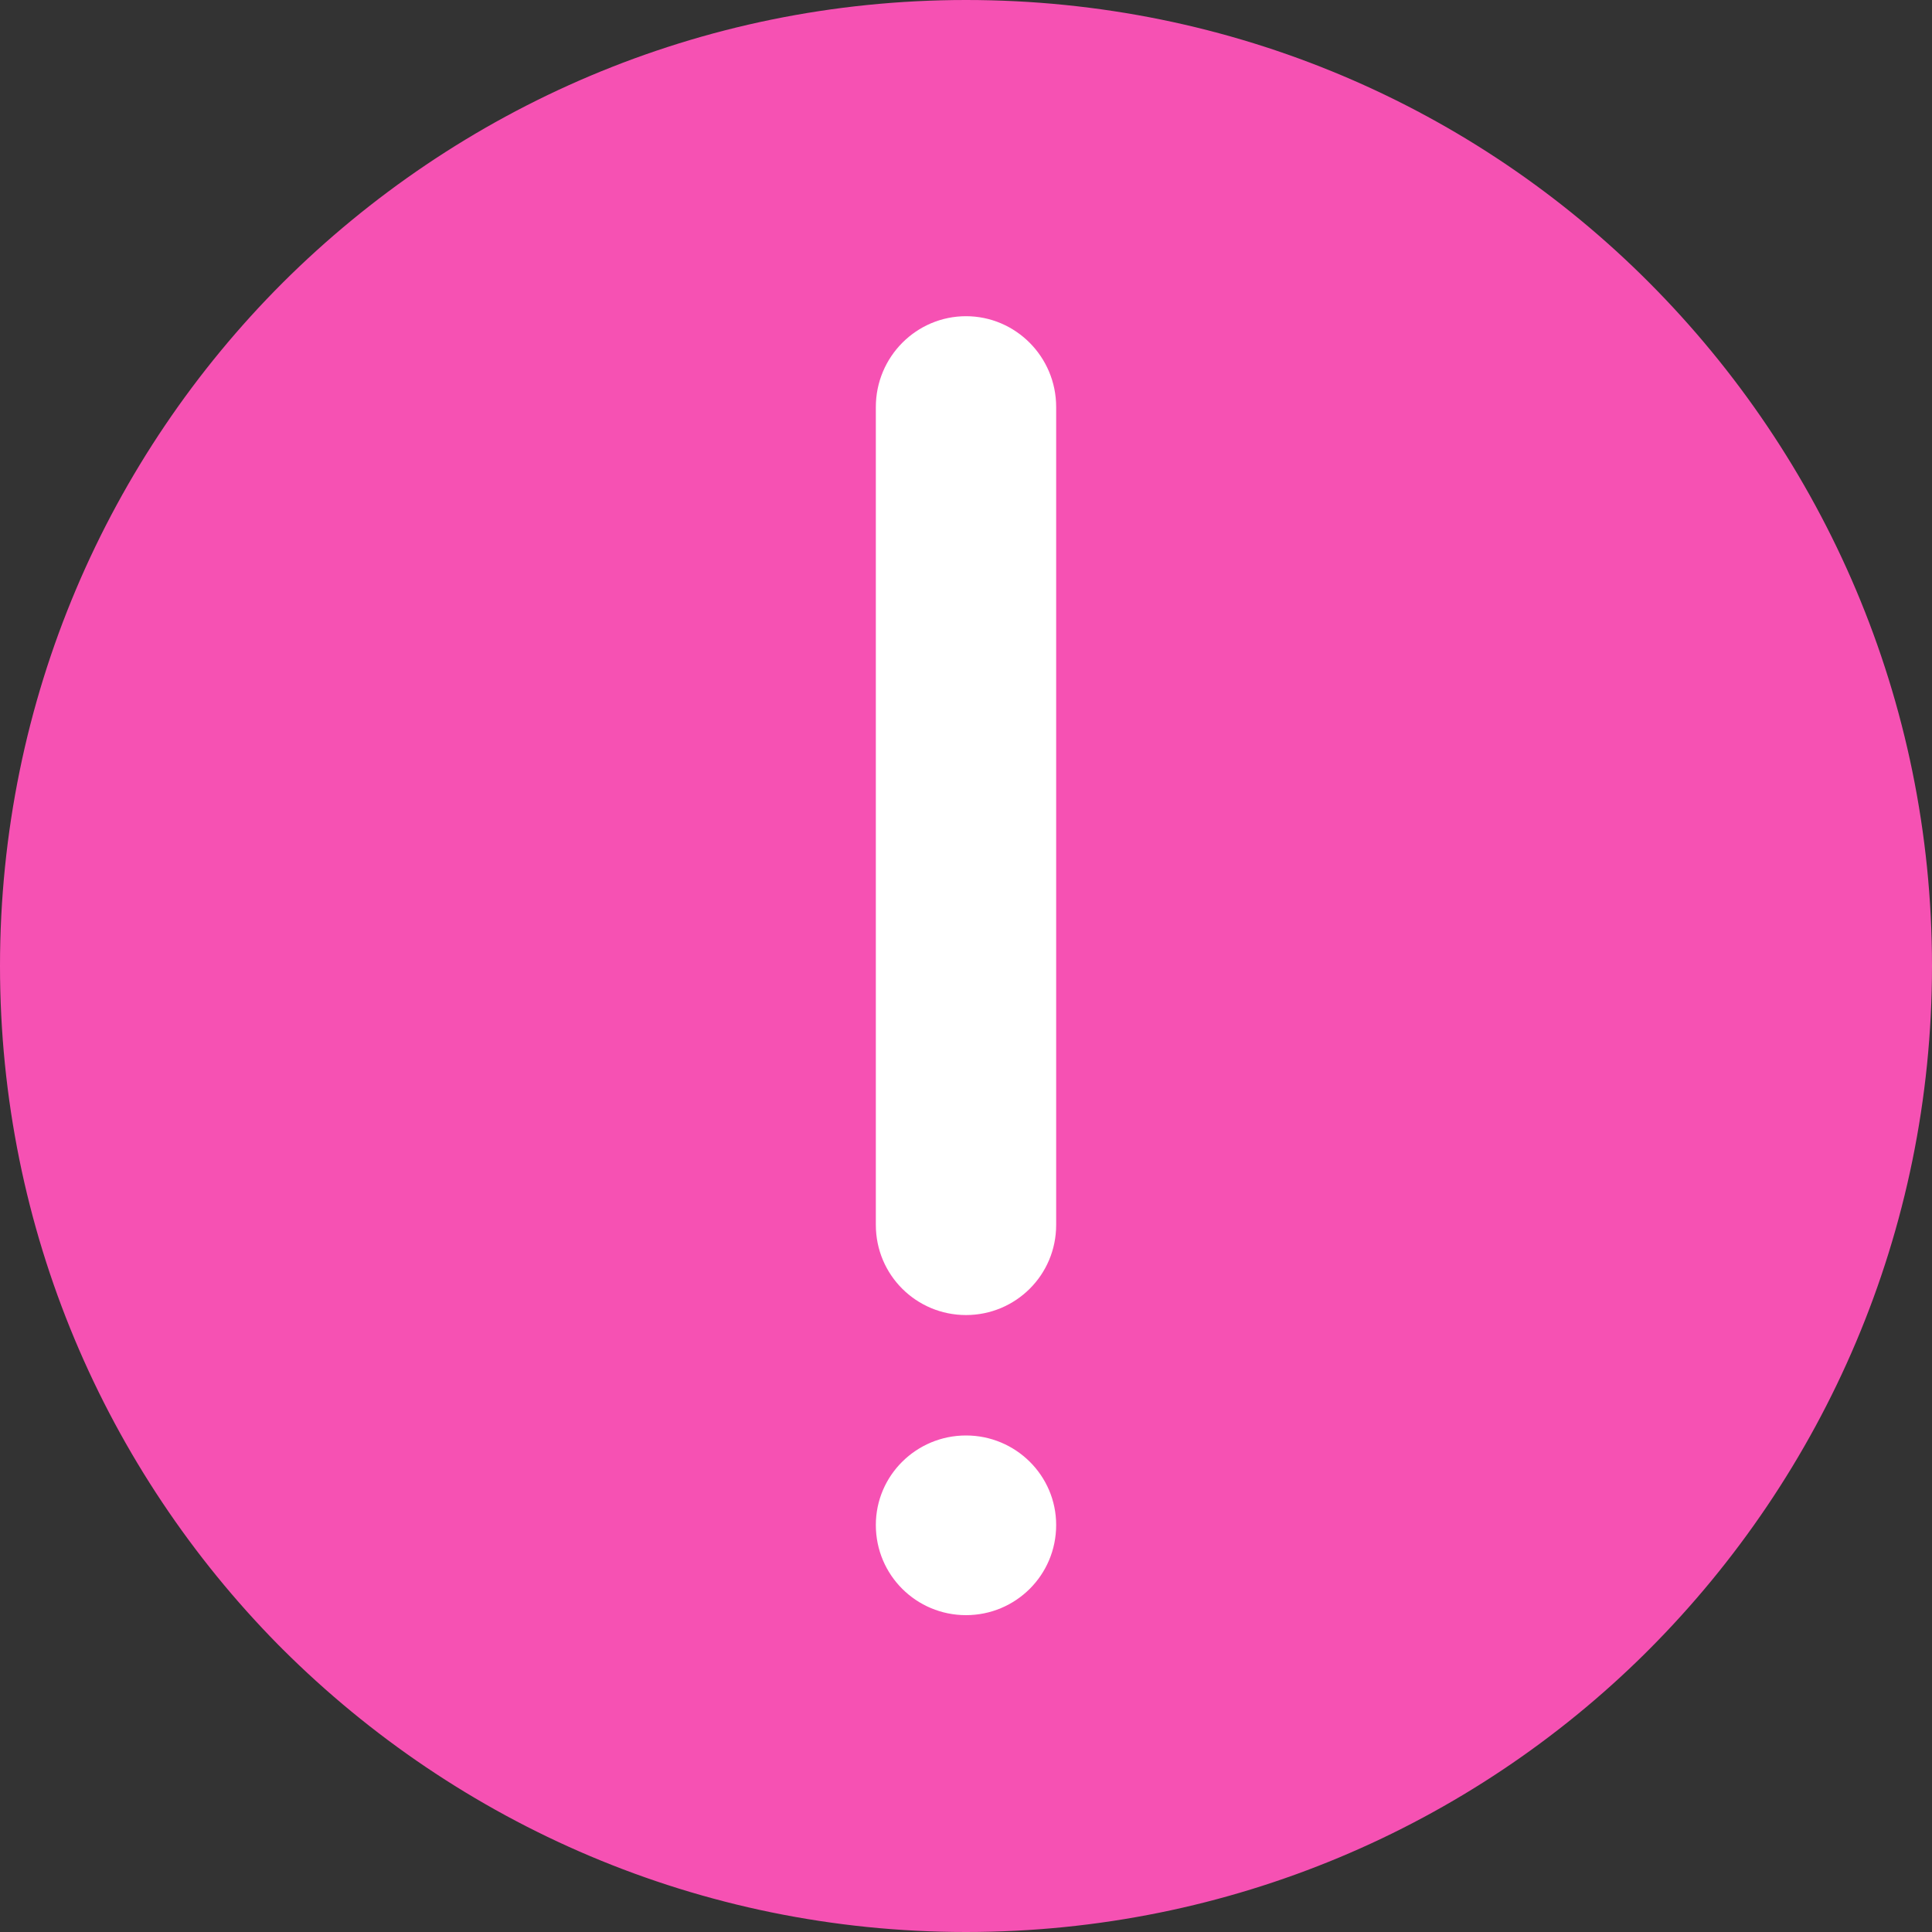
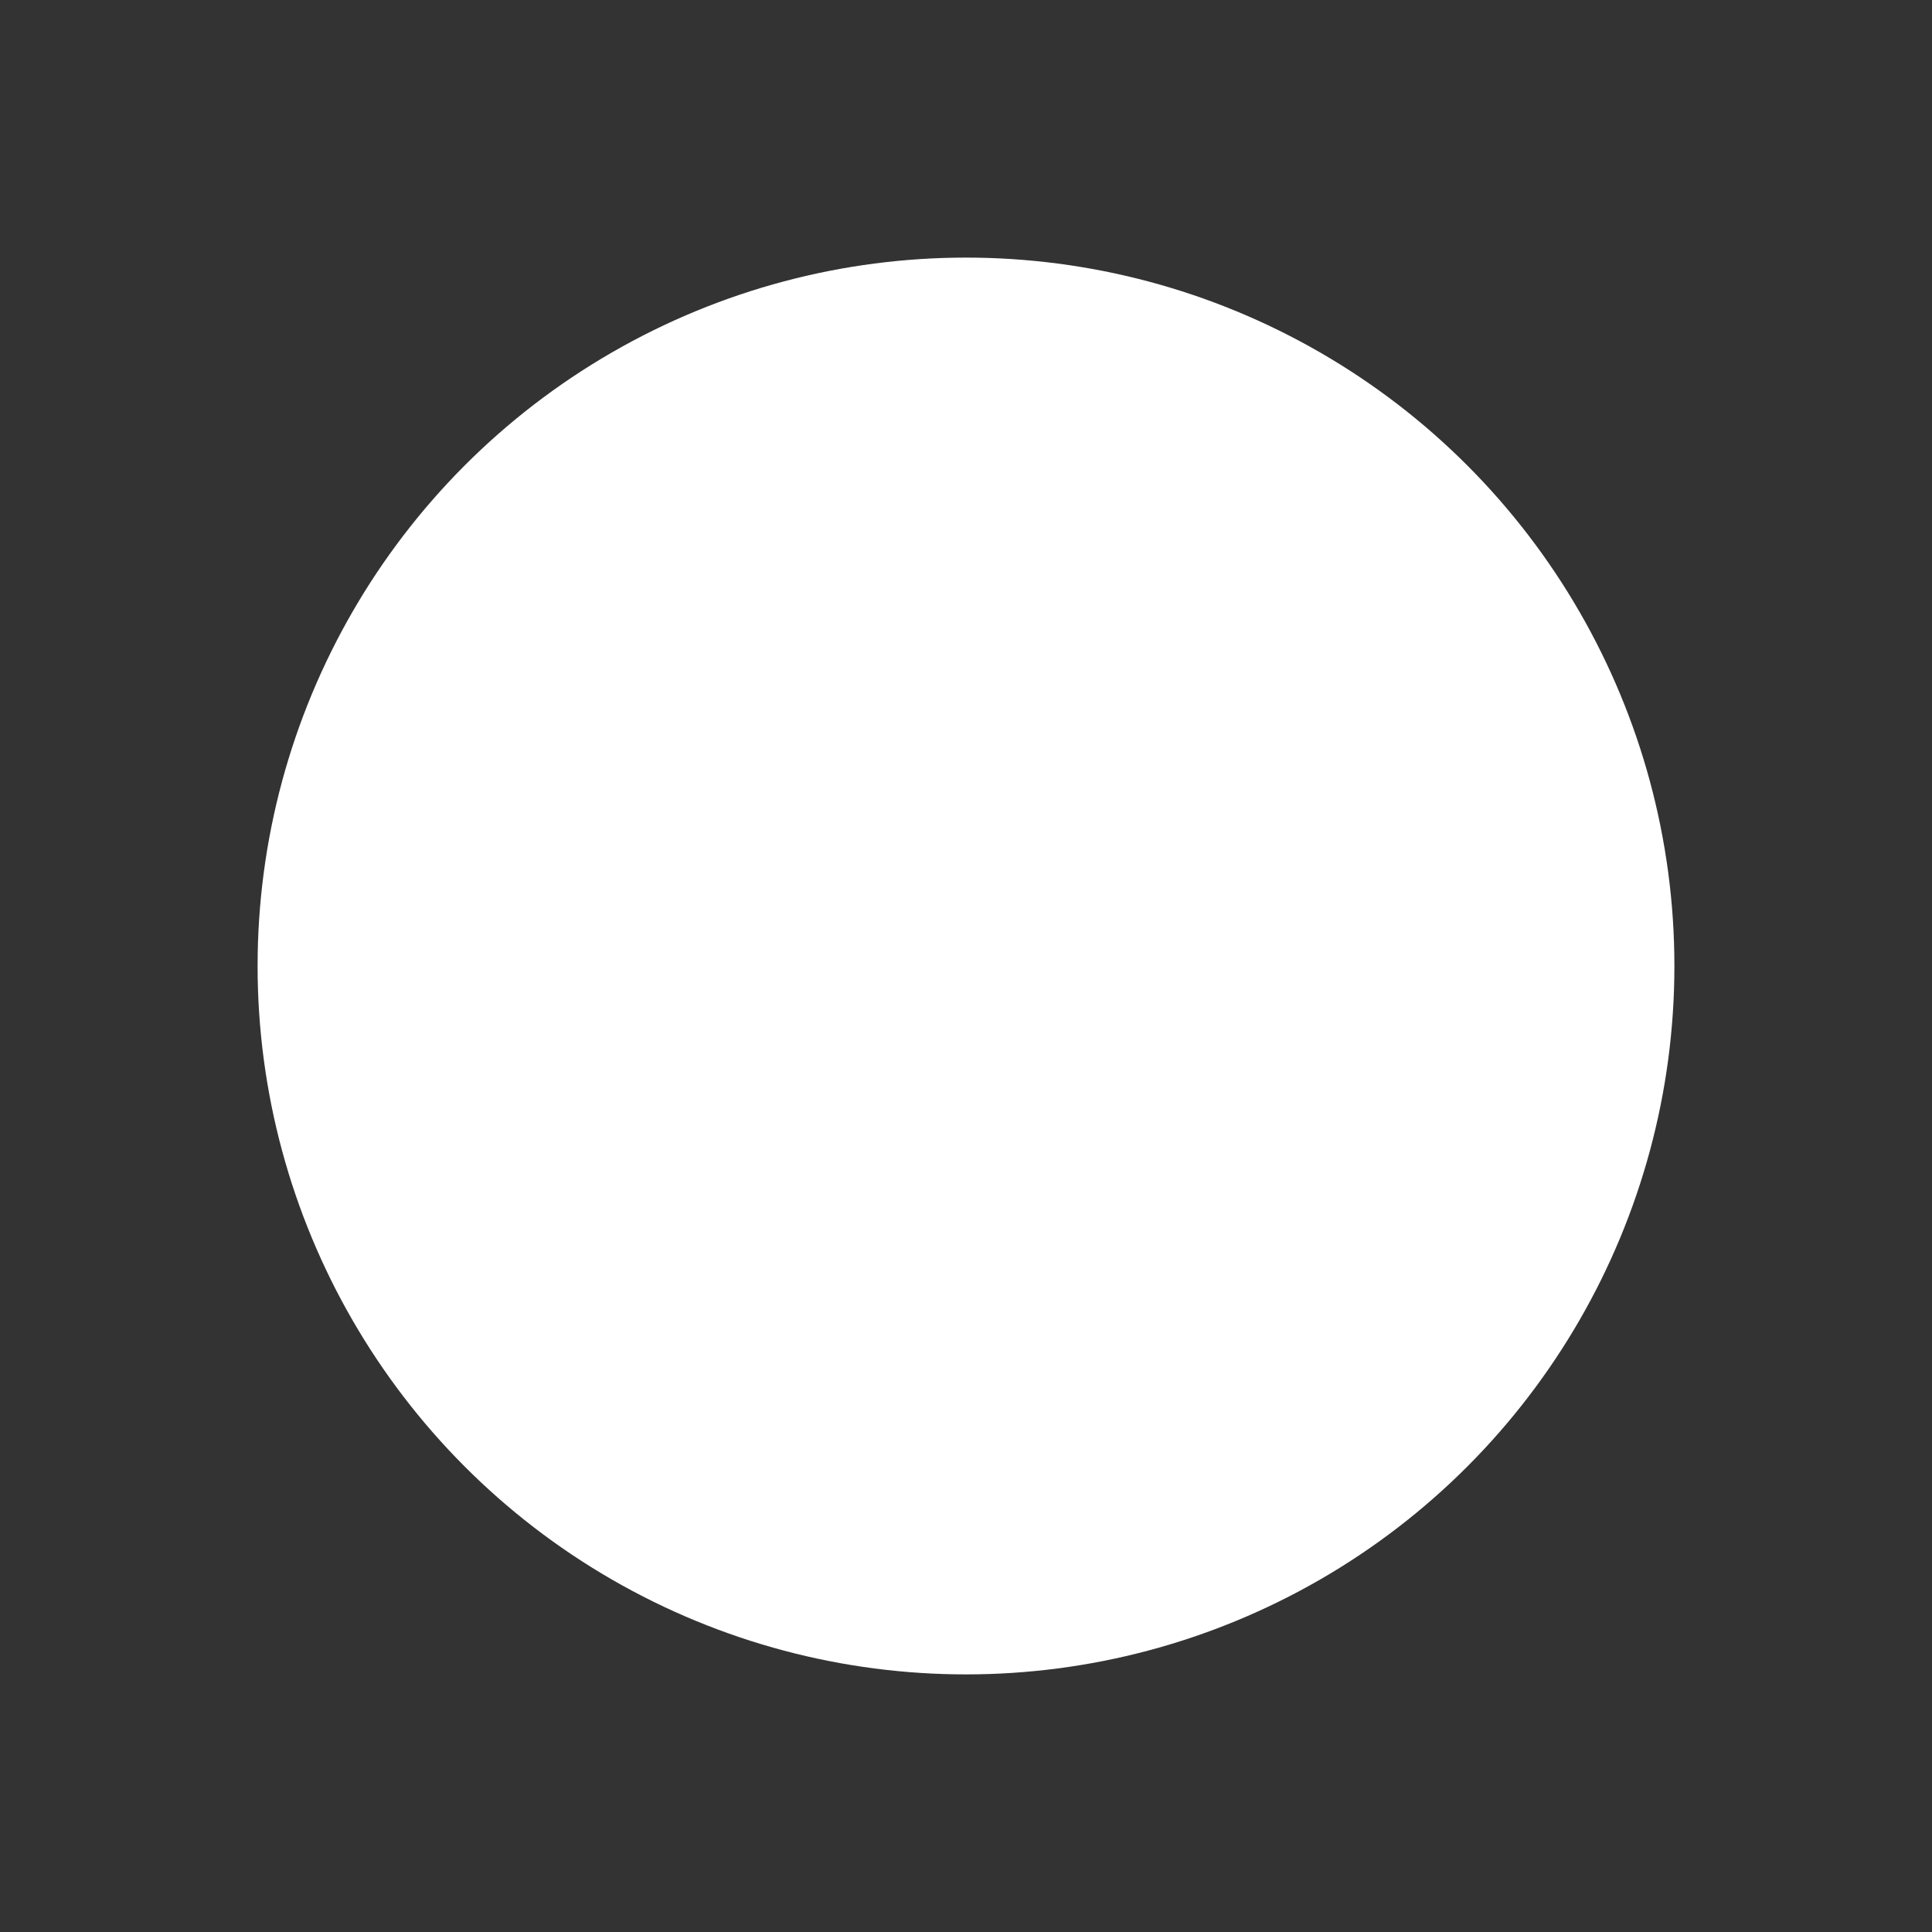
<svg xmlns="http://www.w3.org/2000/svg" width="30" height="30" viewBox="0 0 30 30" fill="none">
  <rect x="0" y="0" width="30" height="30" fill="#333333" stroke="none" />
  <circle cx="15" cy="15" r="11" fill="white" />
-   <path fill-rule="evenodd" clip-rule="evenodd" d="M4.39 25.61C7.11 28.32 10.86 30 15 30C19.11 30 22.84 28.35 25.54 25.68L25.61 25.61C28.32 22.89 30 19.14 30 15C30 10.86 28.32 7.11 25.61 4.39C22.9 1.67 19.15 0 15 0C10.86 0 7.11 1.68 4.39 4.39C1.68 7.1 0 10.85 0 15C0 19.11 1.65 22.83 4.32 25.54L4.39 25.61ZM15 22.29C15.77 22.29 16.4 22.91 16.4 23.68C16.4 24.46 15.77 25.08 15 25.08C14.23 25.08 13.6 24.46 13.6 23.68C13.6 22.91 14.23 22.29 15 22.29ZM16.4 6.32V19.02C16.4 19.8 15.77 20.42 15 20.42C14.23 20.42 13.6 19.8 13.6 19.02V6.32C13.6 5.54 14.23 4.91 15 4.91C15.77 4.91 16.4 5.54 16.4 6.32Z" fill="#F651B3" />
</svg>